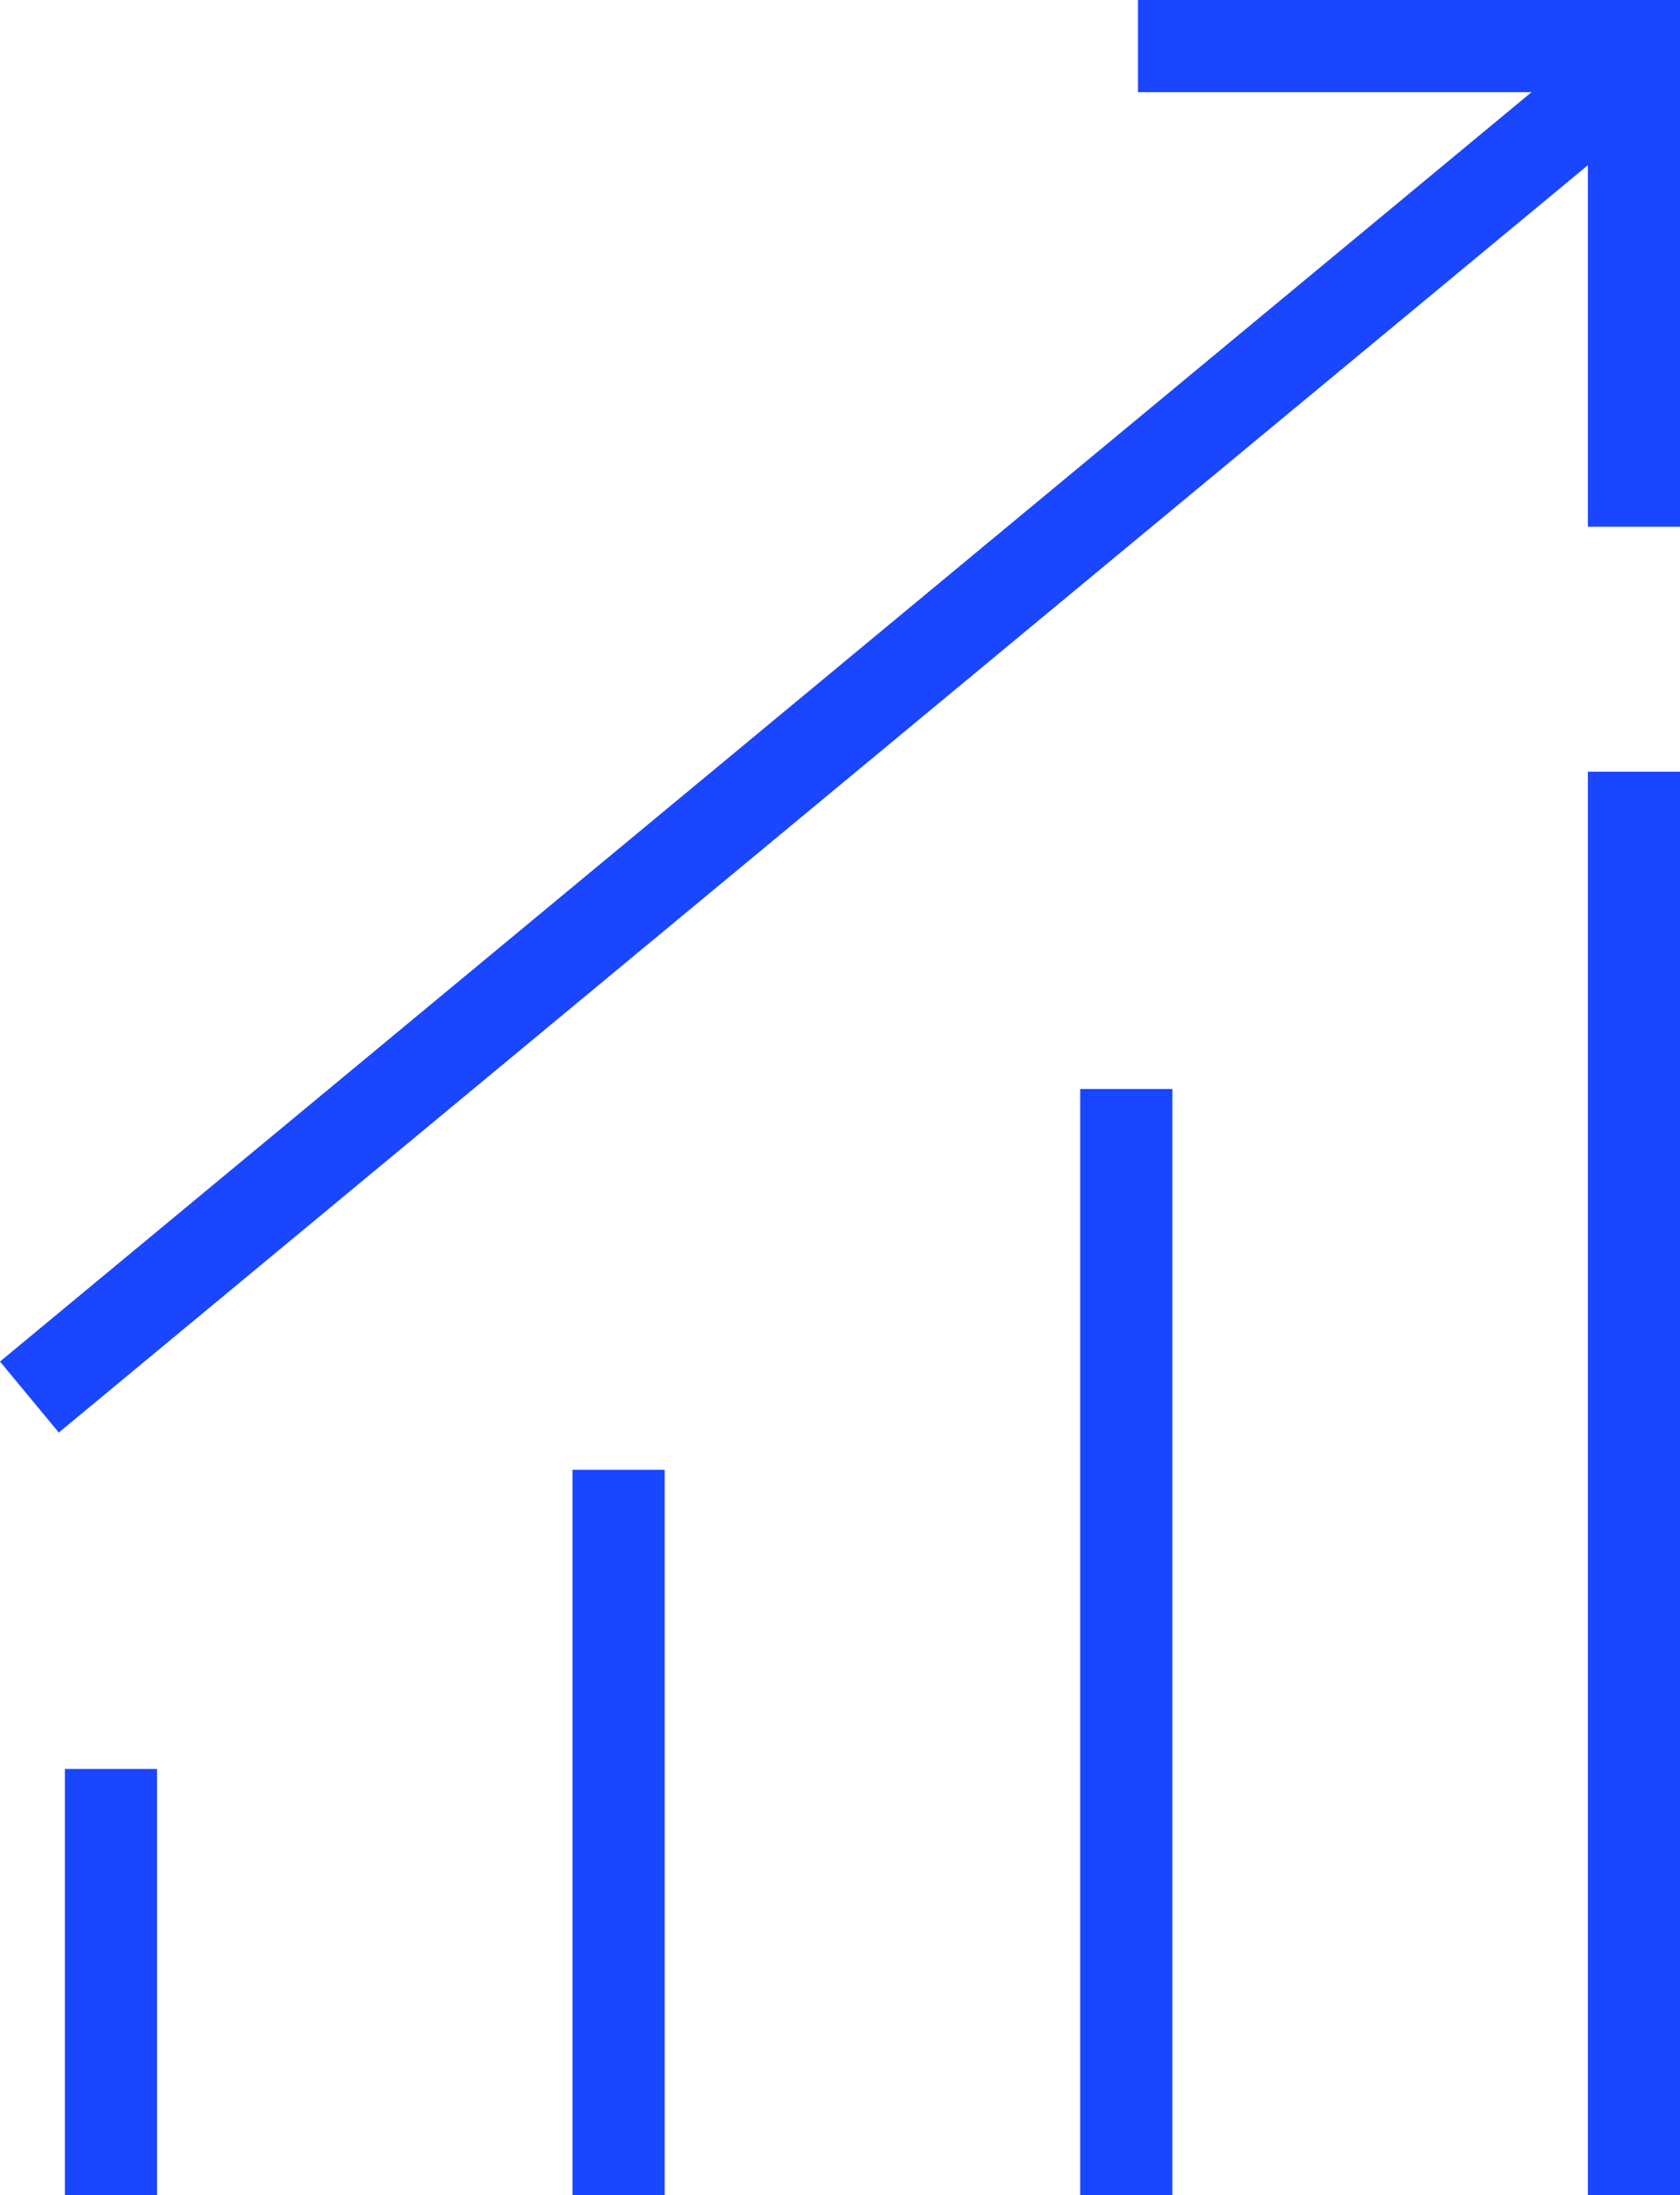
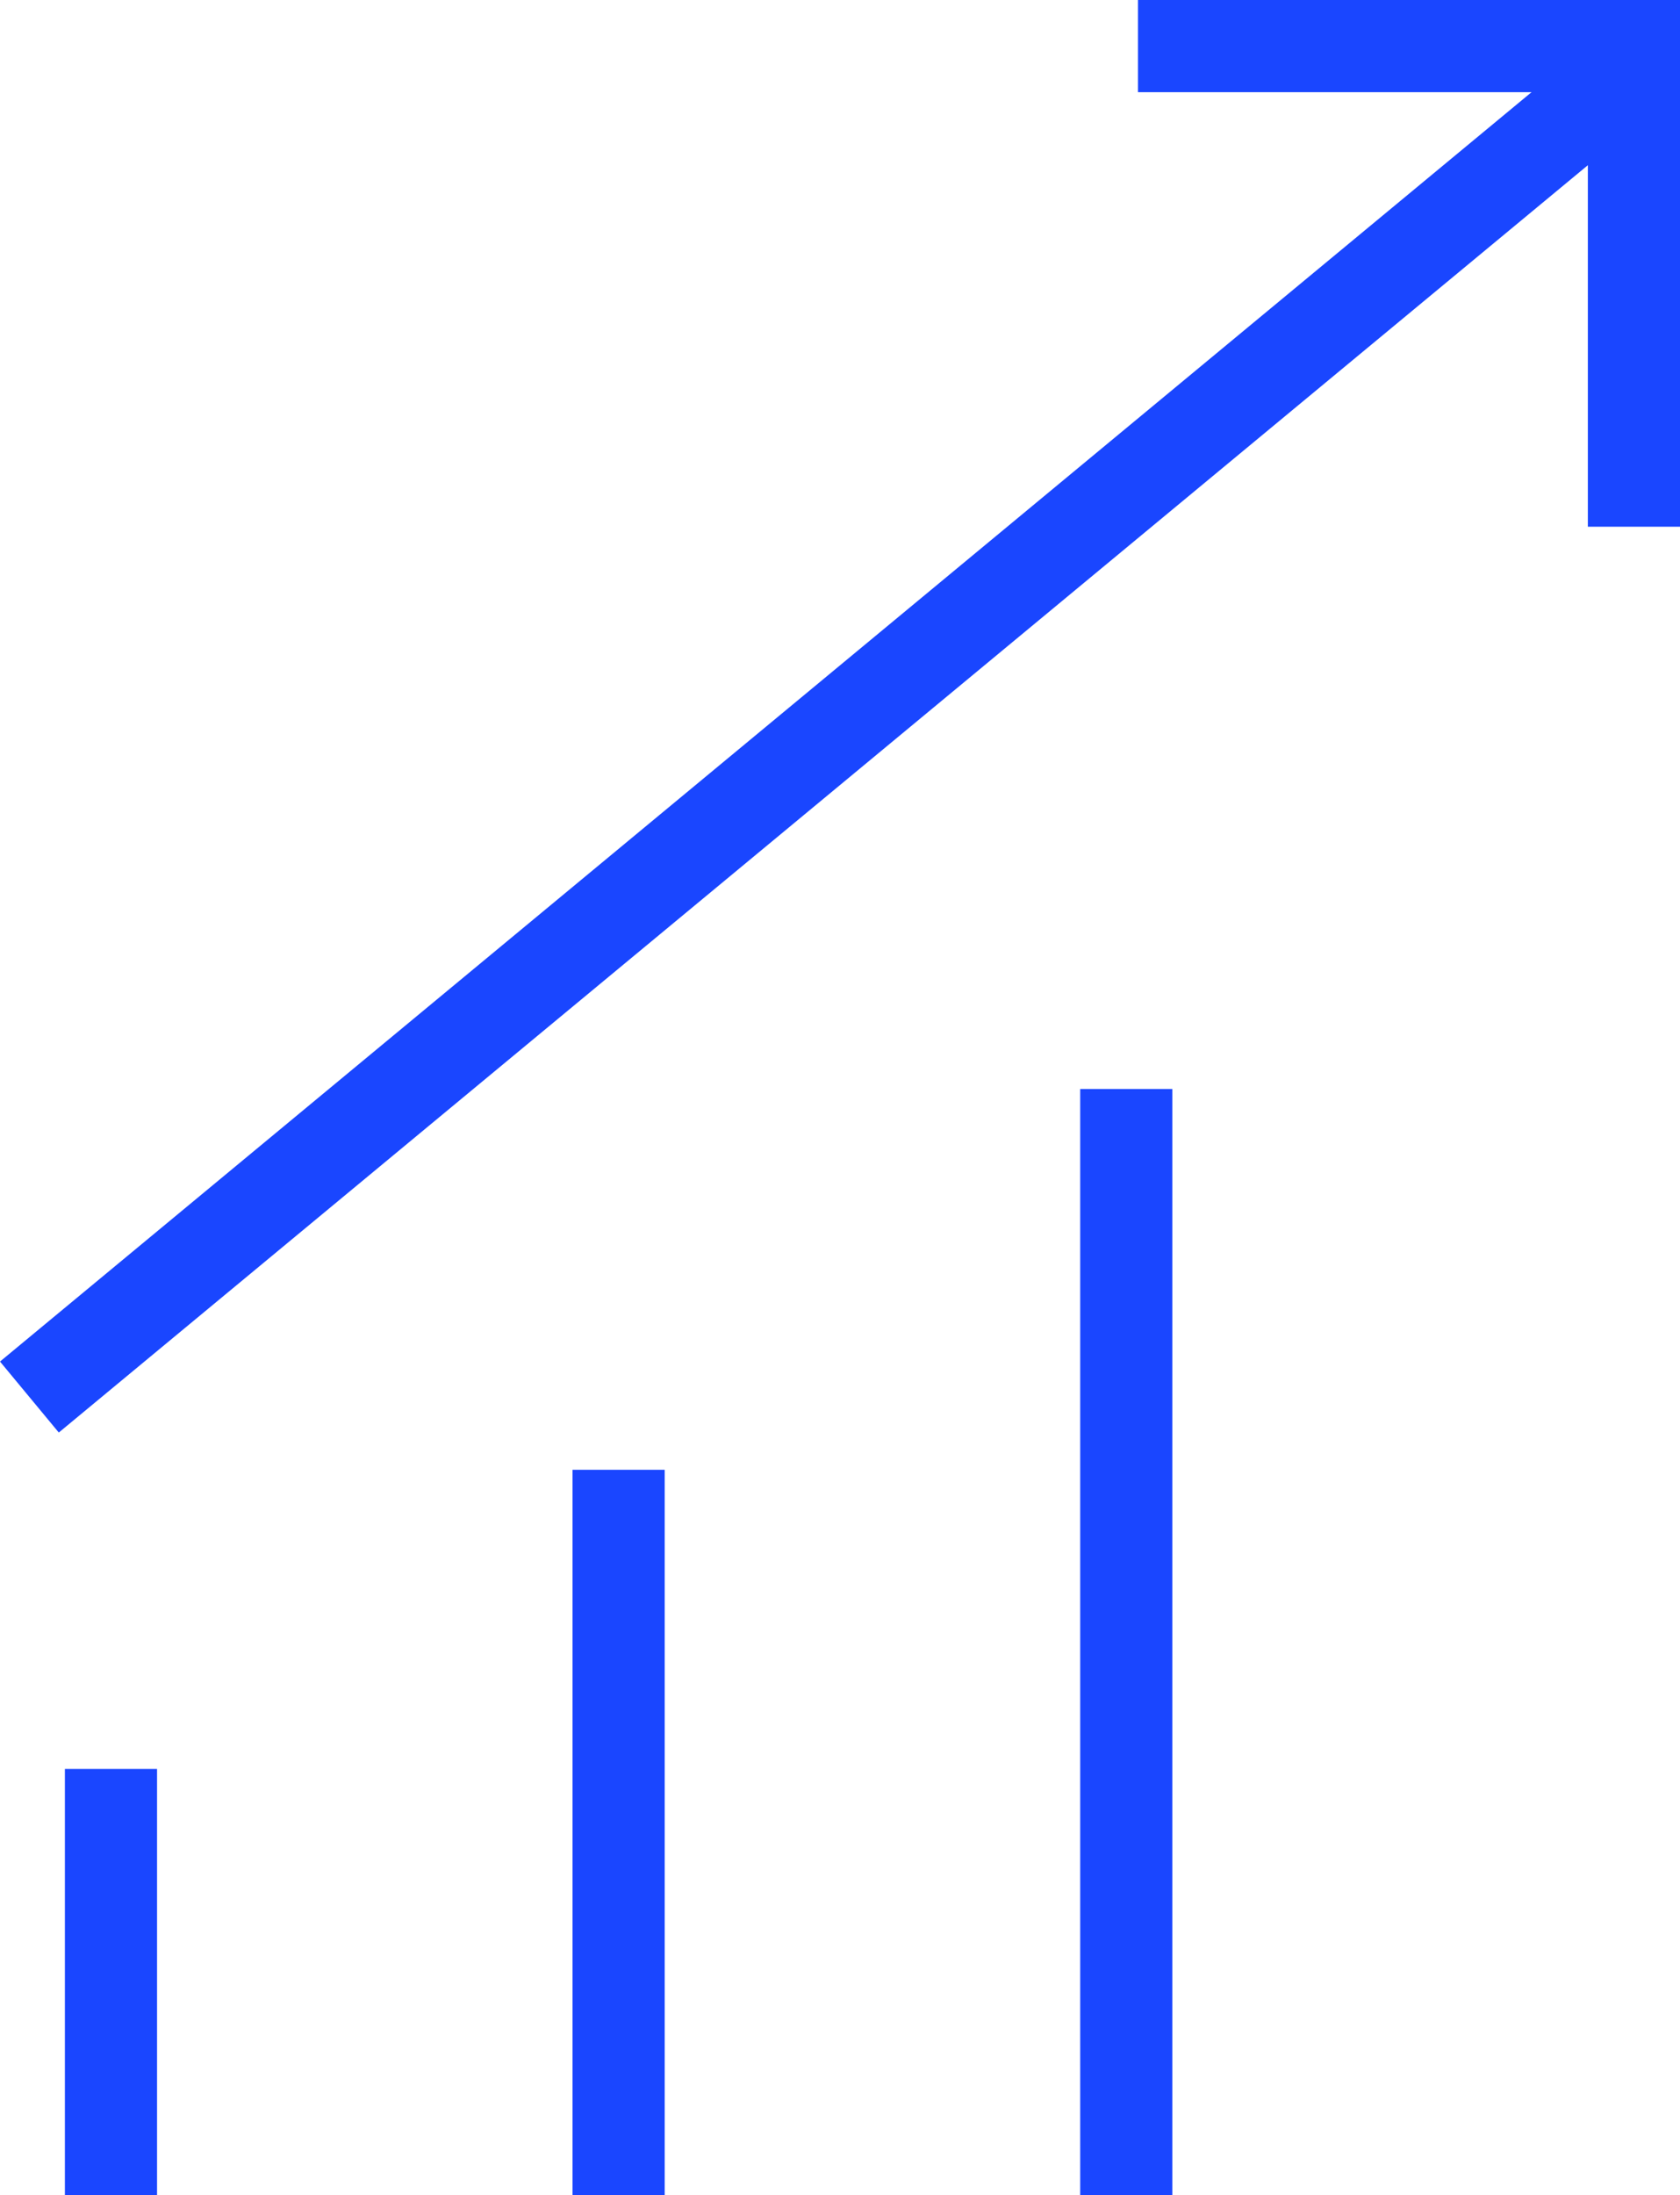
<svg xmlns="http://www.w3.org/2000/svg" id="b" data-name="Calque 2" width="61.875" height="80.813" viewBox="0 0 61.875 80.813">
  <g id="c" data-name="Layer 1">
    <g>
      <rect x="2.39" y="65.125" width="3.394" height="15.688" fill="#1a46ff" />
      <rect x="21.087" y="54.11" width="3.394" height="26.703" fill="#1a46ff" />
      <rect x="39.784" y="40.091" width="3.394" height="40.722" fill="#1a46ff" />
-       <rect x="58.481" y="28.409" width="3.394" height="52.405" fill="#1a46ff" />
      <rect x="-7.741" y="25.255" width="76.742" height="3.394" transform="translate(-10.151 25.739) rotate(-39.641)" fill="#1a46ff" />
      <polygon points="61.875 19.391 58.481 19.391 58.481 3.394 41.912 3.394 41.912 0 61.875 0 61.875 19.391" fill="#1a46ff" />
    </g>
  </g>
</svg>